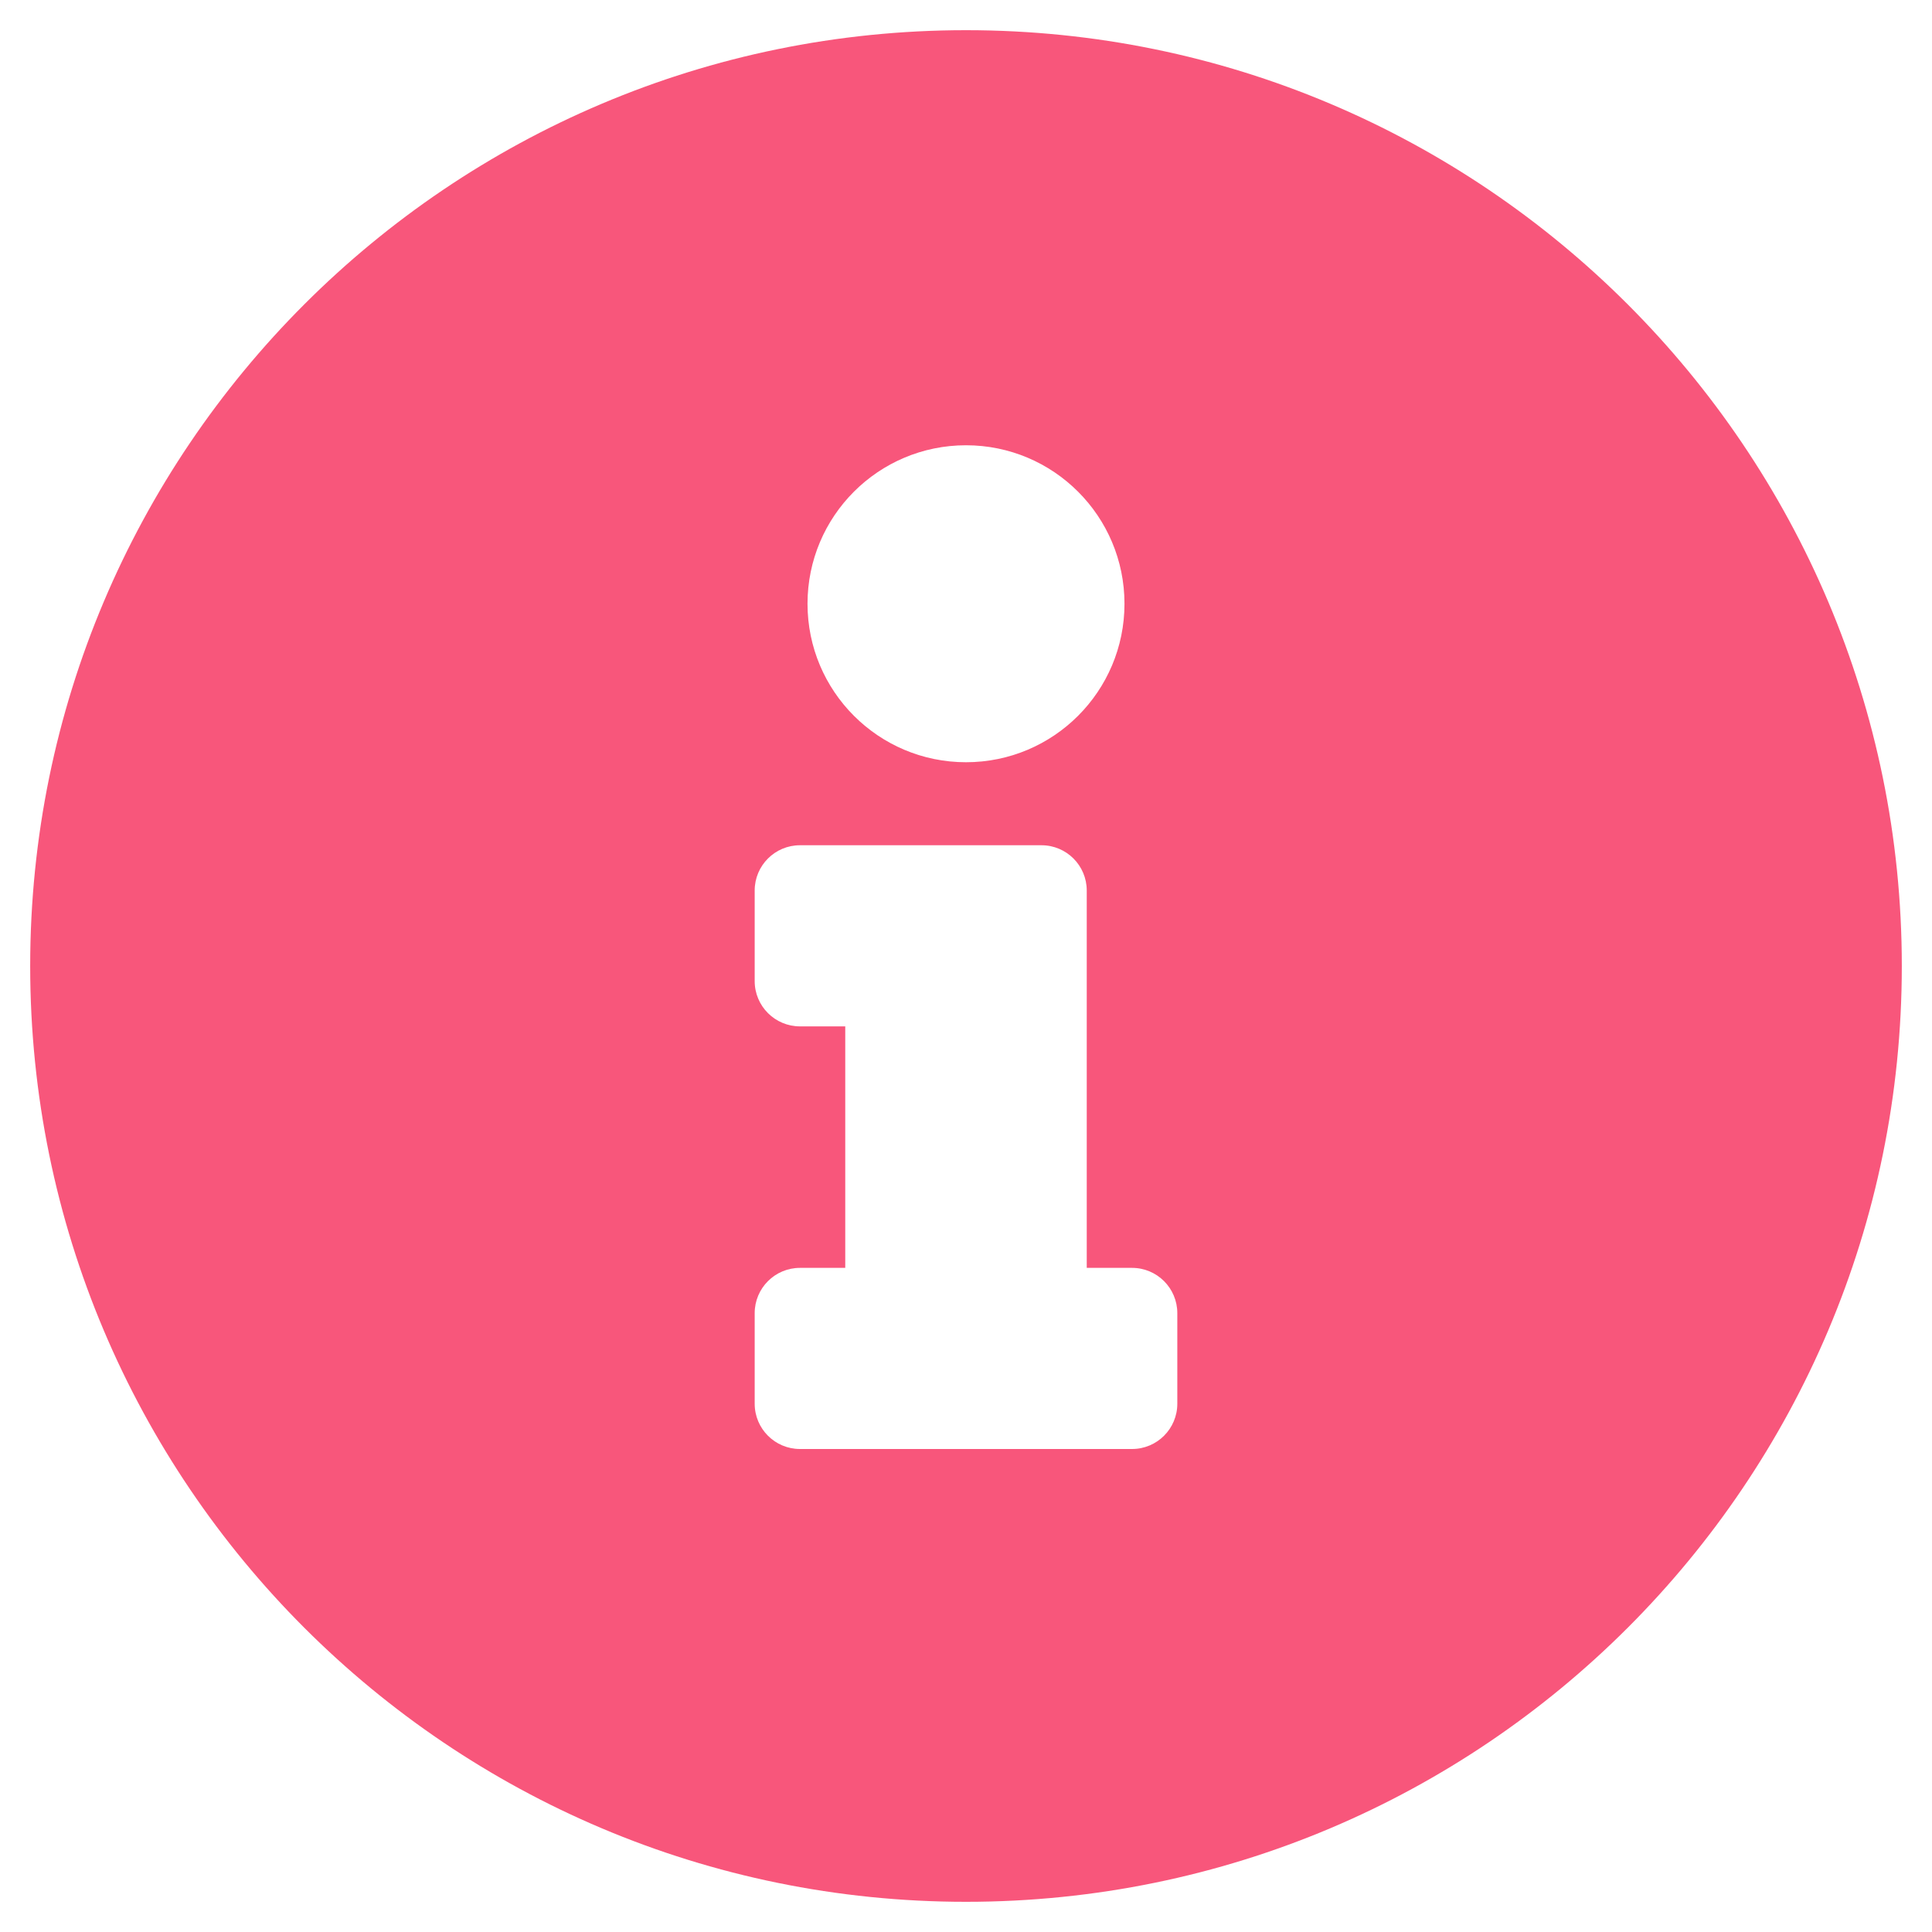
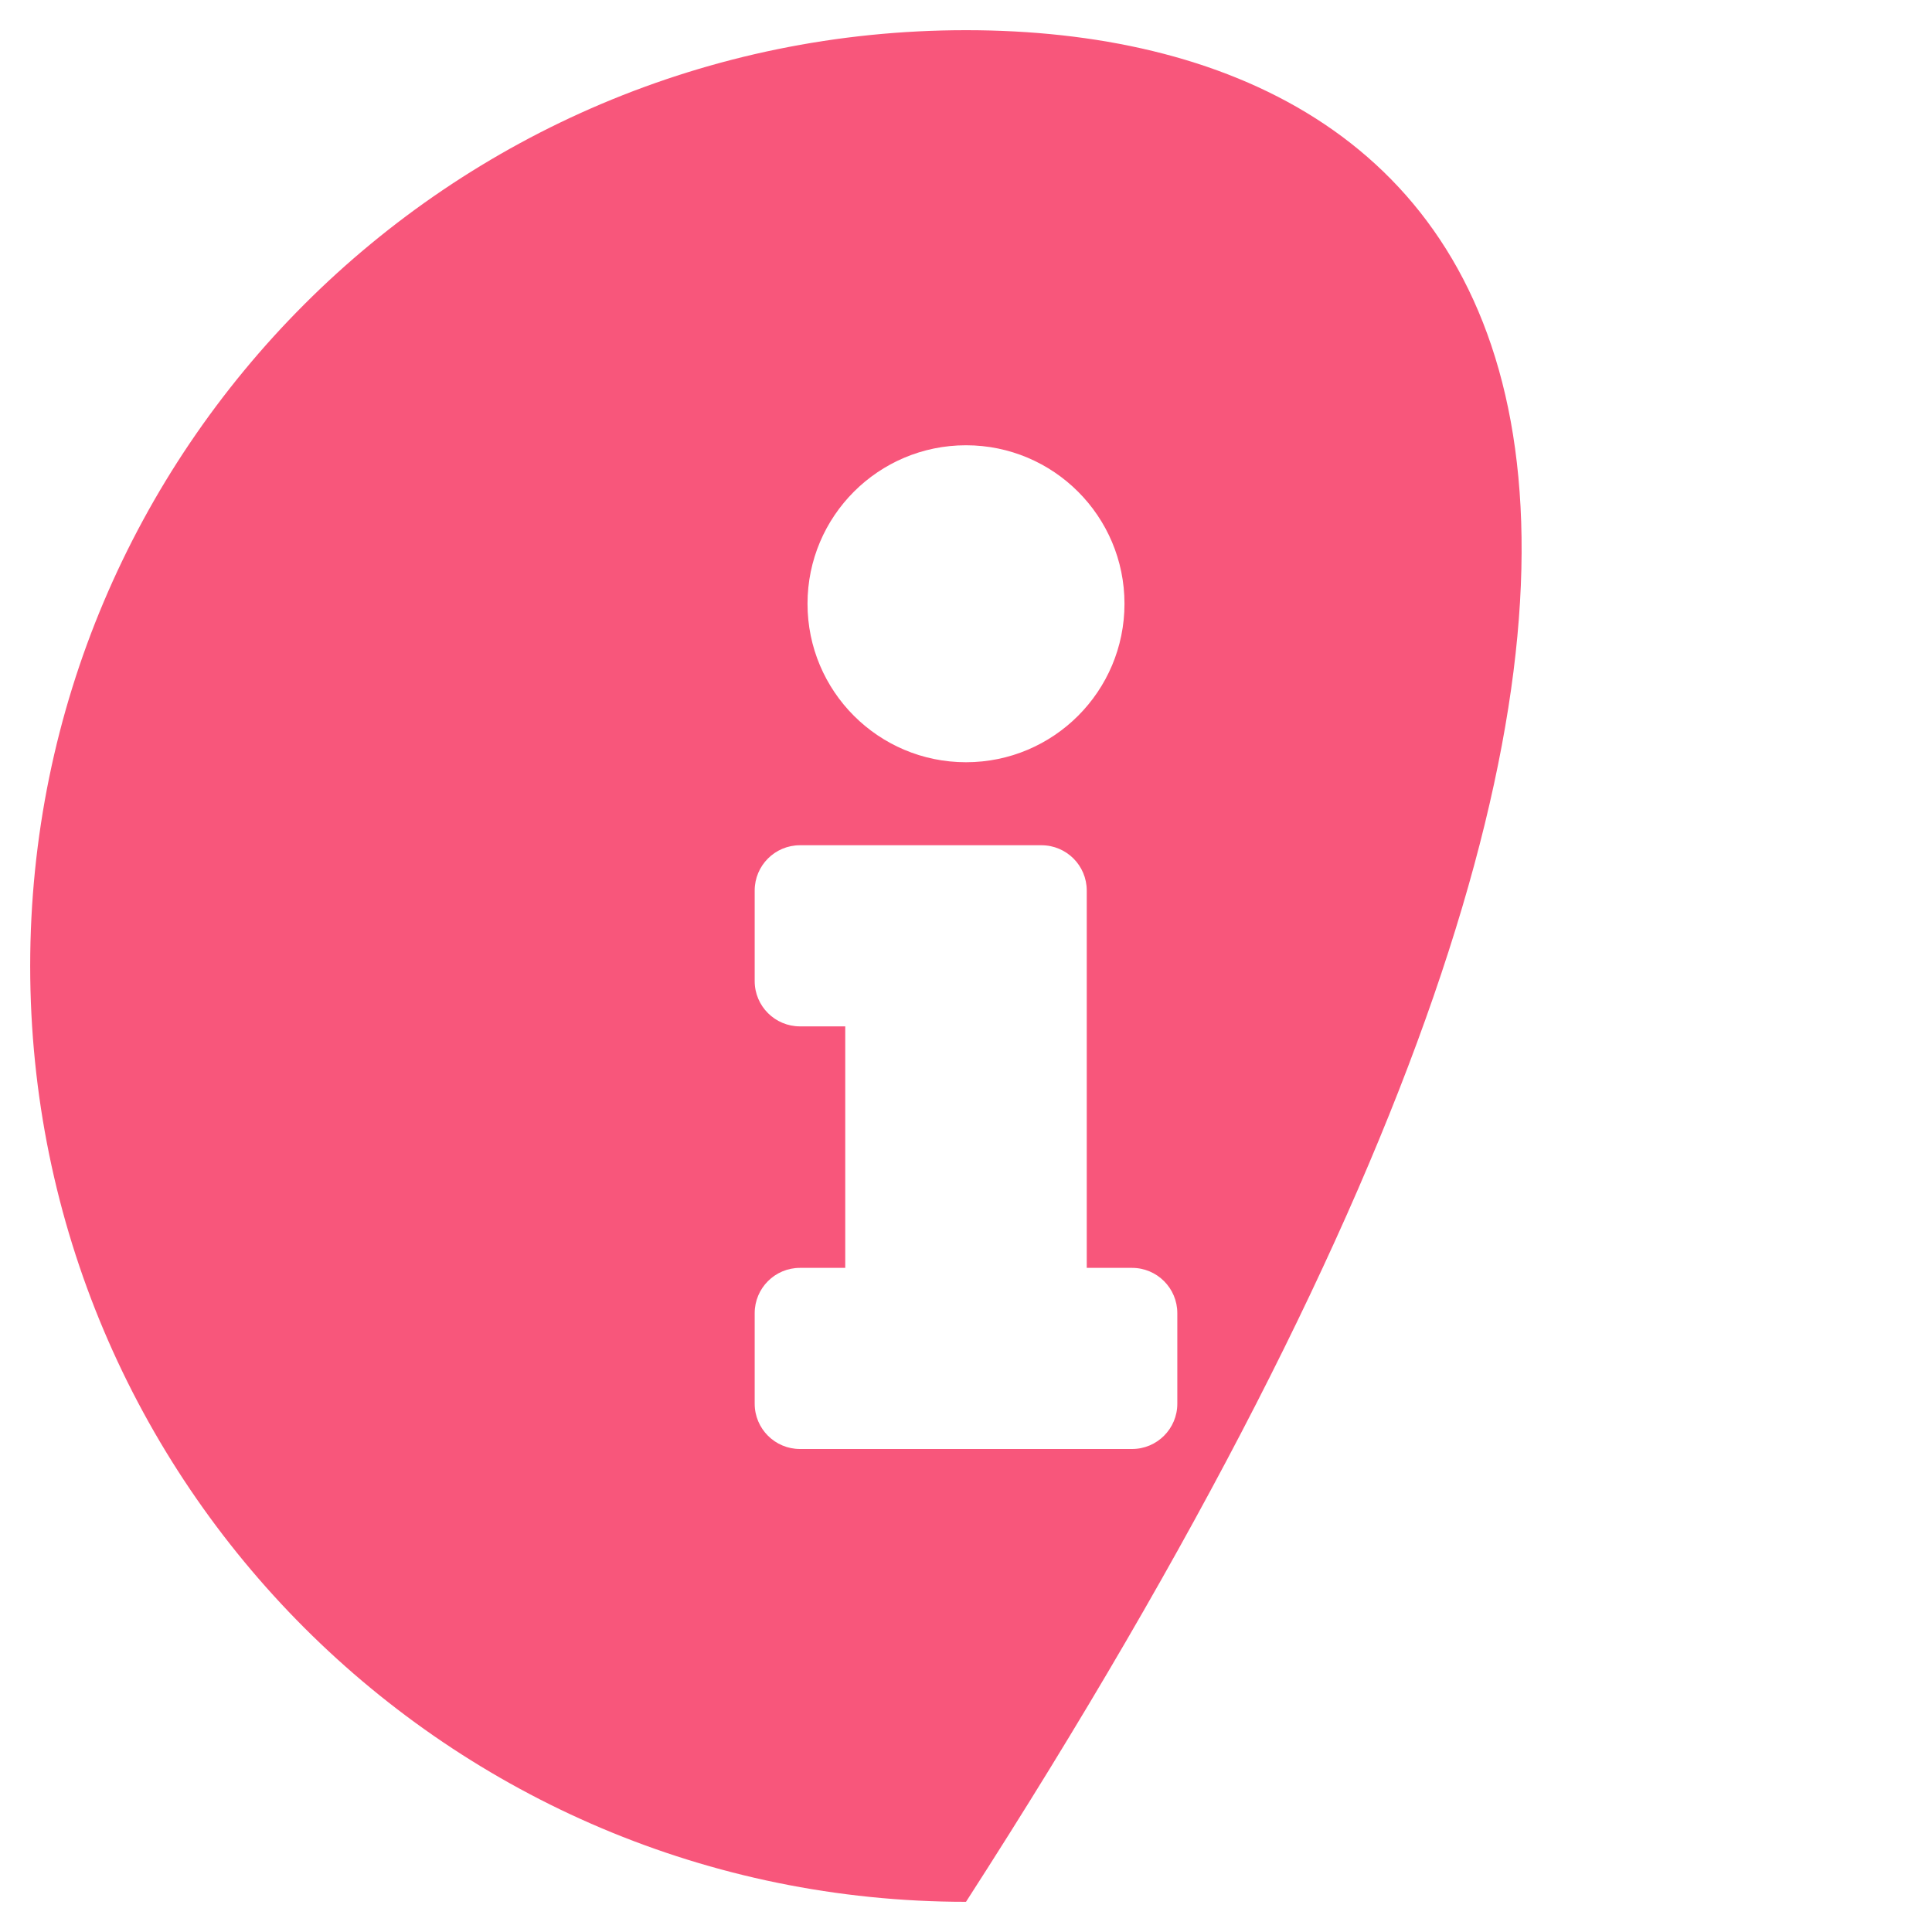
<svg xmlns="http://www.w3.org/2000/svg" width="512" height="512" viewBox="0 0 512 512" fill="none">
-   <path d="M256 8C119.043 8 8 119.083 8 256C8 392.997 119.043 504 256 504C392.957 504 504 392.997 504 256C504 119.083 392.957 8 256 8ZM256 118C279.196 118 298 136.804 298 160C298 183.196 279.196 202 256 202C232.804 202 214 183.196 214 160C214 136.804 232.804 118 256 118ZM312 372C312 378.627 306.627 384 300 384H212C205.373 384 200 378.627 200 372V348C200 341.373 205.373 336 212 336H224V272H212C205.373 272 200 266.627 200 260V236C200 229.373 205.373 224 212 224H276C282.627 224 288 229.373 288 236V336H300C306.627 336 312 341.373 312 348V372Z" fill="#F8567B" />
+   <path d="M256 8C119.043 8 8 119.083 8 256C8 392.997 119.043 504 256 504C504 119.083 392.957 8 256 8ZM256 118C279.196 118 298 136.804 298 160C298 183.196 279.196 202 256 202C232.804 202 214 183.196 214 160C214 136.804 232.804 118 256 118ZM312 372C312 378.627 306.627 384 300 384H212C205.373 384 200 378.627 200 372V348C200 341.373 205.373 336 212 336H224V272H212C205.373 272 200 266.627 200 260V236C200 229.373 205.373 224 212 224H276C282.627 224 288 229.373 288 236V336H300C306.627 336 312 341.373 312 348V372Z" fill="#F8567B" />
</svg>